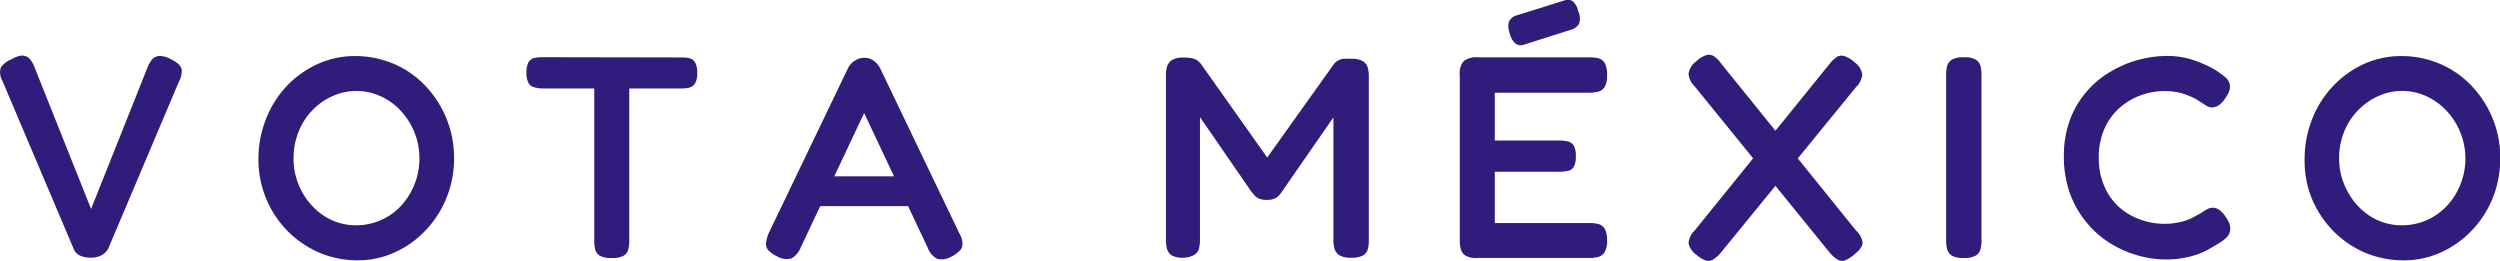
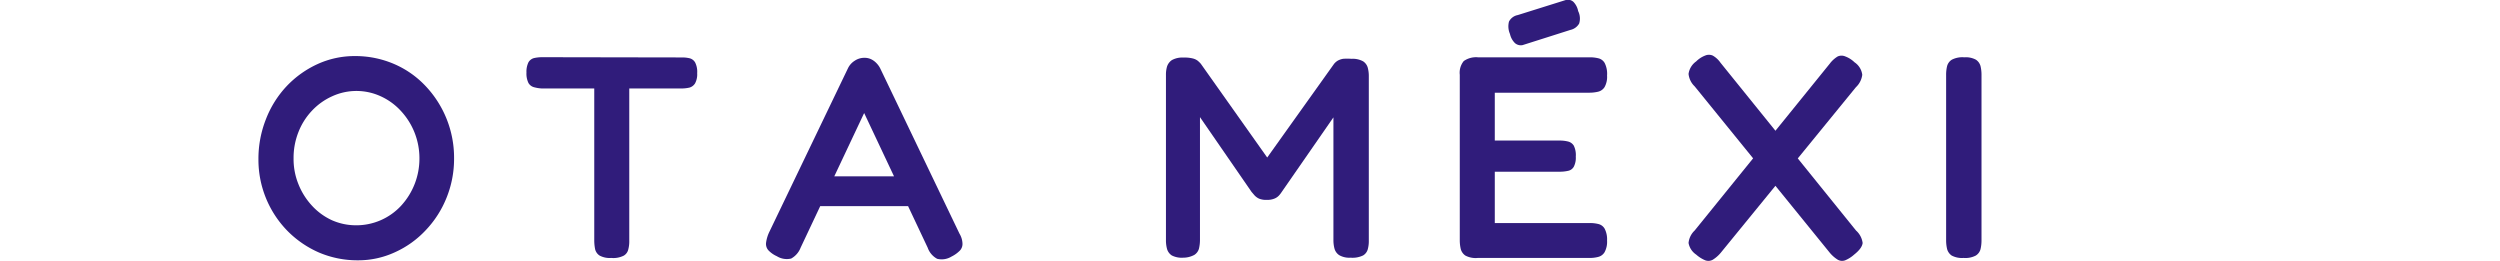
<svg xmlns="http://www.w3.org/2000/svg" viewBox="0 0 200.63 20.93">
  <defs>
    <style>.cls-1{fill:#301c7b;}</style>
  </defs>
  <g id="Capa_2" data-name="Capa 2">
    <g id="TEXT">
-       <path class="cls-1" d="M8.37,20.68a2.17,2.17,0,0,1-.91-.17,1.05,1.05,0,0,1-.52-.59L1.24,6.48a1.34,1.34,0,0,1-.13-1.05A1.8,1.8,0,0,1,2,4.75a1.78,1.78,0,0,1,.8-.29.83.83,0,0,1,.59.22,2,2,0,0,1,.42.69l4.55,11.4L12.85,5.51a2.38,2.38,0,0,1,.42-.75.84.84,0,0,1,.6-.27,1.92,1.92,0,0,1,.89.26c.53.26.82.53.87.82a1.76,1.76,0,0,1-.23,1L9.75,19.92a1.27,1.27,0,0,1-.53.55A1.7,1.7,0,0,1,8.37,20.68Z" transform="translate(-1.05 0)" />
      <path class="cls-1" d="M29.76,20.89a7.87,7.87,0,0,1-3.1-.62,8.09,8.09,0,0,1-2.54-1.74,8.16,8.16,0,0,1-2.33-5.73,8.63,8.63,0,0,1,.6-3.23,8.14,8.14,0,0,1,1.66-2.65,8,8,0,0,1,2.49-1.78,7.15,7.15,0,0,1,3-.64,7.87,7.87,0,0,1,3.1.62,7.56,7.56,0,0,1,2.53,1.75,8.36,8.36,0,0,1,2.32,5.83,8.31,8.31,0,0,1-.6,3.16,8.17,8.17,0,0,1-1.68,2.62,7.72,7.72,0,0,1-2.48,1.77A7,7,0,0,1,29.76,20.89Zm-.13-2.81a4.89,4.89,0,0,0,3.6-1.56,5.58,5.58,0,0,0,1.48-3.82,5.57,5.57,0,0,0-1.49-3.8,5,5,0,0,0-1.61-1.17,4.66,4.66,0,0,0-3.91,0,5.06,5.06,0,0,0-1.62,1.16A5.29,5.29,0,0,0,25,10.6a5.6,5.6,0,0,0-.39,2.1A5.36,5.36,0,0,0,25,14.78a5.52,5.52,0,0,0,1.09,1.73,5,5,0,0,0,1.59,1.16A4.77,4.77,0,0,0,29.63,18.08Z" transform="translate(-1.05 0)" />
      <path class="cls-1" d="M55.81,4.61a2.6,2.6,0,0,1,.6.07.72.72,0,0,1,.43.34,1.68,1.68,0,0,1,.16.86,1.53,1.53,0,0,1-.17.81.78.78,0,0,1-.45.34,2.86,2.86,0,0,1-.62.07H51.55V19.32a2.5,2.5,0,0,1-.08.7.77.77,0,0,1-.37.5,1.85,1.85,0,0,1-1,.18,1.7,1.7,0,0,1-.93-.19.84.84,0,0,1-.36-.51,3.68,3.68,0,0,1-.07-.7V7.1H44.52A3,3,0,0,1,43.91,7a.73.73,0,0,1-.45-.34,1.72,1.72,0,0,1-.16-.84A1.71,1.71,0,0,1,43.46,5a.73.73,0,0,1,.45-.34,3,3,0,0,1,.61-.07Z" transform="translate(-1.05 0)" />
      <path class="cls-1" d="M78.05,18.75a1.65,1.65,0,0,1,.24.77.78.78,0,0,1-.19.57,2.46,2.46,0,0,1-.69.5,1.51,1.51,0,0,1-1.15.18,1.62,1.62,0,0,1-.76-.89L70.4,9.07,65.3,19.88a1.68,1.68,0,0,1-.76.87,1.52,1.52,0,0,1-1.15-.19,2.12,2.12,0,0,1-.68-.48.77.77,0,0,1-.18-.61,2.88,2.88,0,0,1,.26-.86L69.11,5.46a1.46,1.46,0,0,1,.54-.59,1.36,1.36,0,0,1,.77-.23,1.22,1.22,0,0,1,.51.1,1.44,1.44,0,0,1,.42.29,1.67,1.67,0,0,1,.34.46ZM66.31,16.54l1.1-2.39h6l1.08,2.39Z" transform="translate(-1.05 0)" />
      <path class="cls-1" d="M96,20.68a1.75,1.75,0,0,1-.91-.18.92.92,0,0,1-.38-.51,2.6,2.6,0,0,1-.09-.71V6a2.31,2.31,0,0,1,.09-.67,1,1,0,0,1,.39-.51,1.75,1.75,0,0,1,.94-.2,2.7,2.7,0,0,1,.73.07,1.12,1.12,0,0,1,.38.17,2.17,2.17,0,0,1,.27.26L103,13h-.51l5.61-7.86a1.15,1.15,0,0,1,.32-.28,1.41,1.41,0,0,1,.41-.14,4.14,4.14,0,0,1,.67,0,1.75,1.75,0,0,1,.94.2.9.9,0,0,1,.38.53,2.61,2.61,0,0,1,.08.69V19.32a2.46,2.46,0,0,1-.08.67.83.83,0,0,1-.38.51,1.94,1.94,0,0,1-1,.18,1.63,1.63,0,0,1-.91-.2.92.92,0,0,1-.38-.51,2.61,2.61,0,0,1-.09-.69V9.42l-4.16,6a2,2,0,0,1-.21.27,1,1,0,0,1-.37.25,1.51,1.51,0,0,1-.62.1,1.46,1.46,0,0,1-.61-.1,1.16,1.16,0,0,1-.35-.25l-.25-.29-4.14-6v9.88a2.93,2.93,0,0,1-.08.67.87.87,0,0,1-.38.51A1.88,1.88,0,0,1,96,20.68Z" transform="translate(-1.05 0)" />
      <path class="cls-1" d="M119.65,20.7a1.76,1.76,0,0,1-1-.19.92.92,0,0,1-.37-.52,3.08,3.08,0,0,1-.08-.71V6a1.47,1.47,0,0,1,.32-1.1,1.71,1.71,0,0,1,1.15-.3h8.94a2.74,2.74,0,0,1,.72.08.79.79,0,0,1,.5.38,1.92,1.92,0,0,1,.19,1,1.69,1.69,0,0,1-.2.93.85.85,0,0,1-.52.37,3.08,3.08,0,0,1-.71.08h-7.58v3.84h5.21a2.7,2.7,0,0,1,.68.08.75.75,0,0,1,.45.33,1.71,1.71,0,0,1,.16.88,1.56,1.56,0,0,1-.16.81.67.67,0,0,1-.46.33,3,3,0,0,1-.71.07h-5.17V17.9h7.6a2.74,2.74,0,0,1,.72.08.79.79,0,0,1,.5.38,1.86,1.86,0,0,1,.19.94,1.75,1.75,0,0,1-.2.94.83.83,0,0,1-.52.38,2.62,2.62,0,0,1-.71.08Zm3.59-17.08a.71.71,0,0,1-.61-.16,1.46,1.46,0,0,1-.4-.73,1.52,1.52,0,0,1-.08-1,1,1,0,0,1,.7-.52L126.71,0a.66.66,0,0,1,.61.15,1.46,1.46,0,0,1,.38.74,1.34,1.34,0,0,1,.08,1,1.07,1.07,0,0,1-.7.51Z" transform="translate(-1.05 0)" />
      <path class="cls-1" d="M137.17,20.43a1.42,1.42,0,0,1-.61-.93,1.57,1.57,0,0,1,.49-1L147.9,5.1a2.24,2.24,0,0,1,.63-.57.76.76,0,0,1,.61,0,2.13,2.13,0,0,1,.74.47,1.41,1.41,0,0,1,.62,1,1.64,1.64,0,0,1-.51,1L139.14,20.29a2.67,2.67,0,0,1-.63.55.72.72,0,0,1-.61.05A2.6,2.6,0,0,1,137.17,20.43Zm12.68,0a2.57,2.57,0,0,1-.72.46.7.7,0,0,1-.6-.05,2.67,2.67,0,0,1-.63-.55L137.05,6.93a1.59,1.59,0,0,1-.49-1,1.47,1.47,0,0,1,.61-1,2.08,2.08,0,0,1,.72-.47.76.76,0,0,1,.61,0,1.88,1.88,0,0,1,.62.57L150,18.5a1.61,1.61,0,0,1,.53,1C150.5,19.78,150.28,20.09,149.85,20.43Z" transform="translate(-1.05 0)" />
      <path class="cls-1" d="M158.63,20.7a1.76,1.76,0,0,1-.95-.19.92.92,0,0,1-.37-.52,3.08,3.08,0,0,1-.08-.71V6a2.93,2.93,0,0,1,.08-.7.87.87,0,0,1,.38-.51,1.84,1.84,0,0,1,1-.19,1.7,1.7,0,0,1,.93.19.9.9,0,0,1,.37.51,3,3,0,0,1,.08.72V19.3a3,3,0,0,1-.08.7.87.87,0,0,1-.38.51A1.8,1.8,0,0,1,158.63,20.7Z" transform="translate(-1.05 0)" />
-       <path class="cls-1" d="M174.79,20.82a7.83,7.83,0,0,1-2.27-.35,8.57,8.57,0,0,1-2.2-1,7.61,7.61,0,0,1-1.87-1.68,7.73,7.73,0,0,1-1.3-2.32,8.72,8.72,0,0,1-.47-2.94,8.29,8.29,0,0,1,.47-2.86,7.18,7.18,0,0,1,1.29-2.24,7.36,7.36,0,0,1,1.87-1.61,9,9,0,0,1,4.53-1.33,6.69,6.69,0,0,1,2,.26,10.16,10.16,0,0,1,1.39.54,5.85,5.85,0,0,1,.7.39,6.77,6.77,0,0,1,.71.52,1,1,0,0,1,.37.72,1.19,1.19,0,0,1-.09.47,2.09,2.09,0,0,1-.26.45,2,2,0,0,1-.54.6.92.92,0,0,1-.54.18.83.83,0,0,1-.47-.14l-.54-.34a3.61,3.61,0,0,0-.51-.3,6.24,6.24,0,0,0-.94-.36,5.15,5.15,0,0,0-1.42-.17,5.46,5.46,0,0,0-3.6,1.39,4.91,4.91,0,0,0-1.18,1.67,5.6,5.6,0,0,0-.44,2.27,5.7,5.7,0,0,0,.44,2.29,4.76,4.76,0,0,0,1.18,1.68,5.13,5.13,0,0,0,1.69,1,5.55,5.55,0,0,0,1.91.35,5.49,5.49,0,0,0,1.36-.15,3.93,3.93,0,0,0,1-.37l.6-.33.48-.3a1,1,0,0,1,.48-.14.92.92,0,0,1,.54.18,2.32,2.32,0,0,1,.54.6,2.88,2.88,0,0,1,.26.48,1.17,1.17,0,0,1,.07.49,1,1,0,0,1-.36.7,4.65,4.65,0,0,1-.7.49l-.71.42a6.62,6.62,0,0,1-1.38.54A7.64,7.64,0,0,1,174.79,20.82Z" transform="translate(-1.05 0)" />
-       <path class="cls-1" d="M193.94,20.89a7.88,7.88,0,0,1-3.11-.62,8.09,8.09,0,0,1-2.54-1.74,8.34,8.34,0,0,1-1.71-2.59A8.07,8.07,0,0,1,186,12.8a8.63,8.63,0,0,1,.6-3.23,8.17,8.17,0,0,1,1.67-2.65,8,8,0,0,1,2.48-1.78,7.18,7.18,0,0,1,3-.64,7.84,7.84,0,0,1,3.1.62,7.56,7.56,0,0,1,2.53,1.75,8.28,8.28,0,0,1,1.7,2.62,8.13,8.13,0,0,1,.62,3.21,8.5,8.5,0,0,1-.59,3.16,8.17,8.17,0,0,1-1.68,2.62,7.83,7.83,0,0,1-2.48,1.77A7.08,7.08,0,0,1,193.94,20.89Zm-.14-2.81a5,5,0,0,0,2-.41,5,5,0,0,0,1.62-1.15,5.4,5.4,0,0,0,1.08-1.71A5.61,5.61,0,0,0,197.4,8.9a5.24,5.24,0,0,0-1.61-1.17,4.68,4.68,0,0,0-3.92,0,5.3,5.3,0,0,0-2.71,2.87,5.6,5.6,0,0,0-.39,2.1,5.35,5.35,0,0,0,.4,2.08,5.71,5.71,0,0,0,1.09,1.73,4.94,4.94,0,0,0,1.6,1.16A4.69,4.69,0,0,0,193.8,18.08Z" transform="translate(-1.05 0)" />
    </g>
  </g>
</svg>